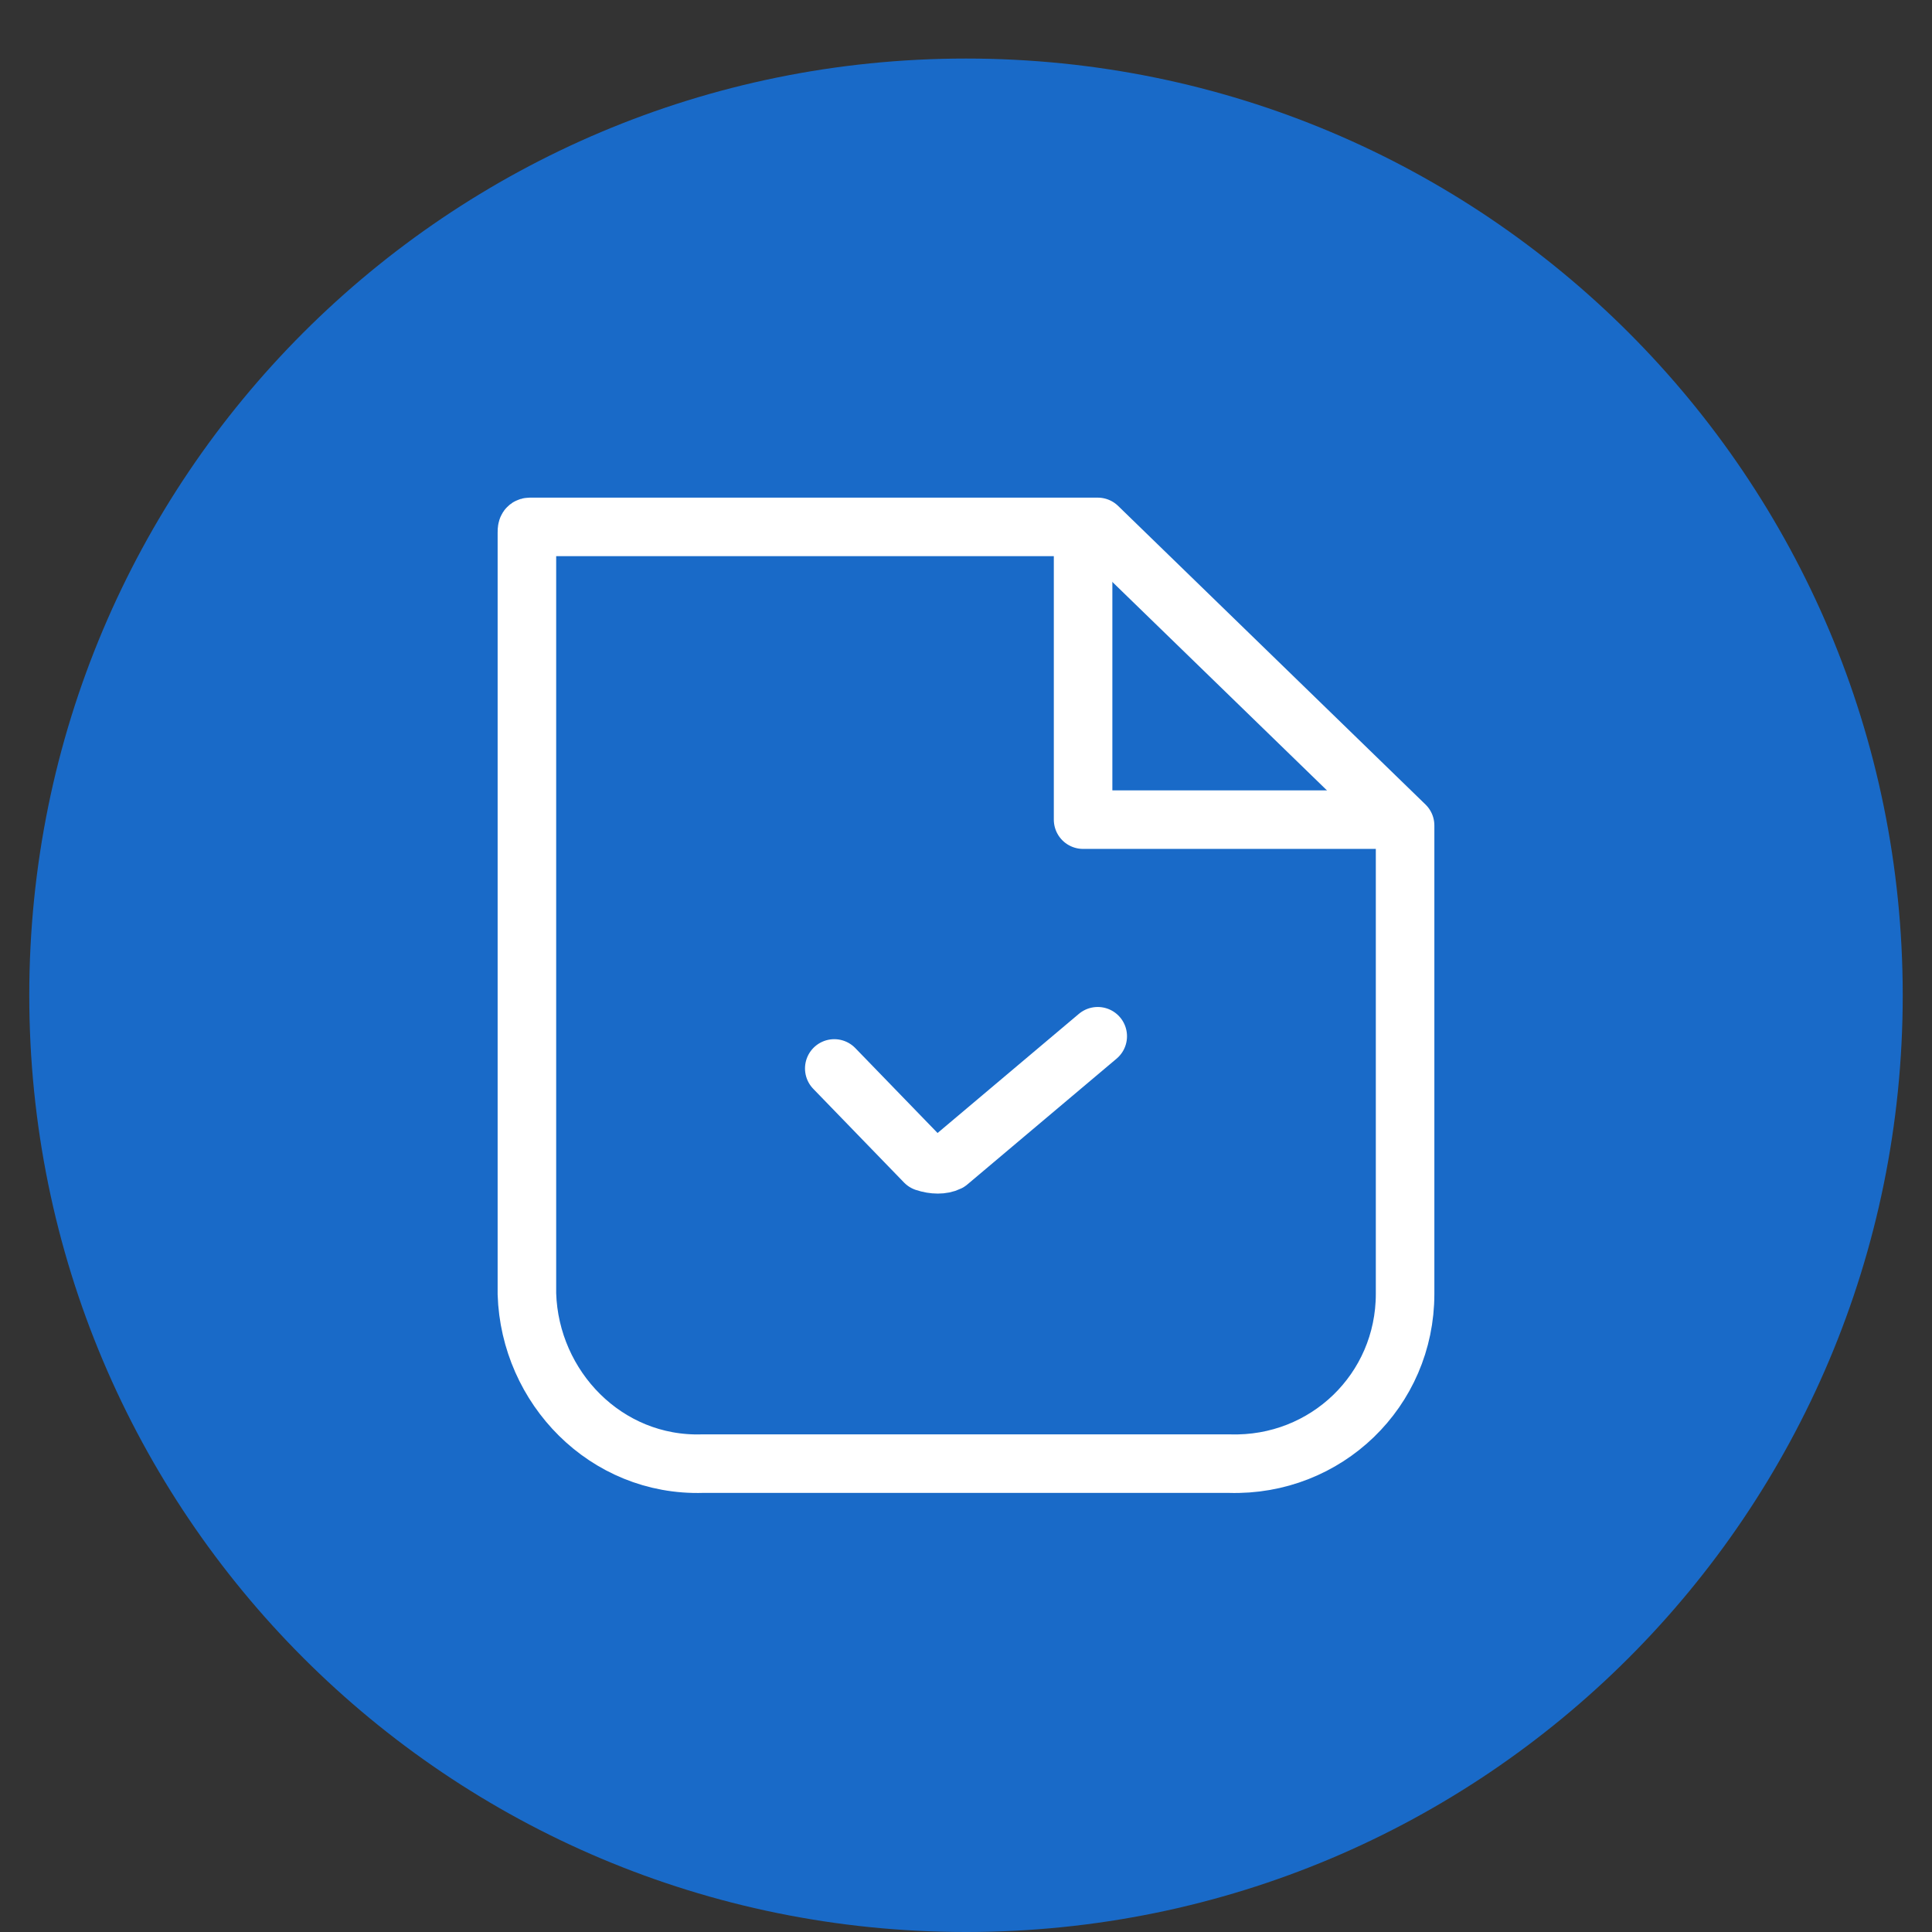
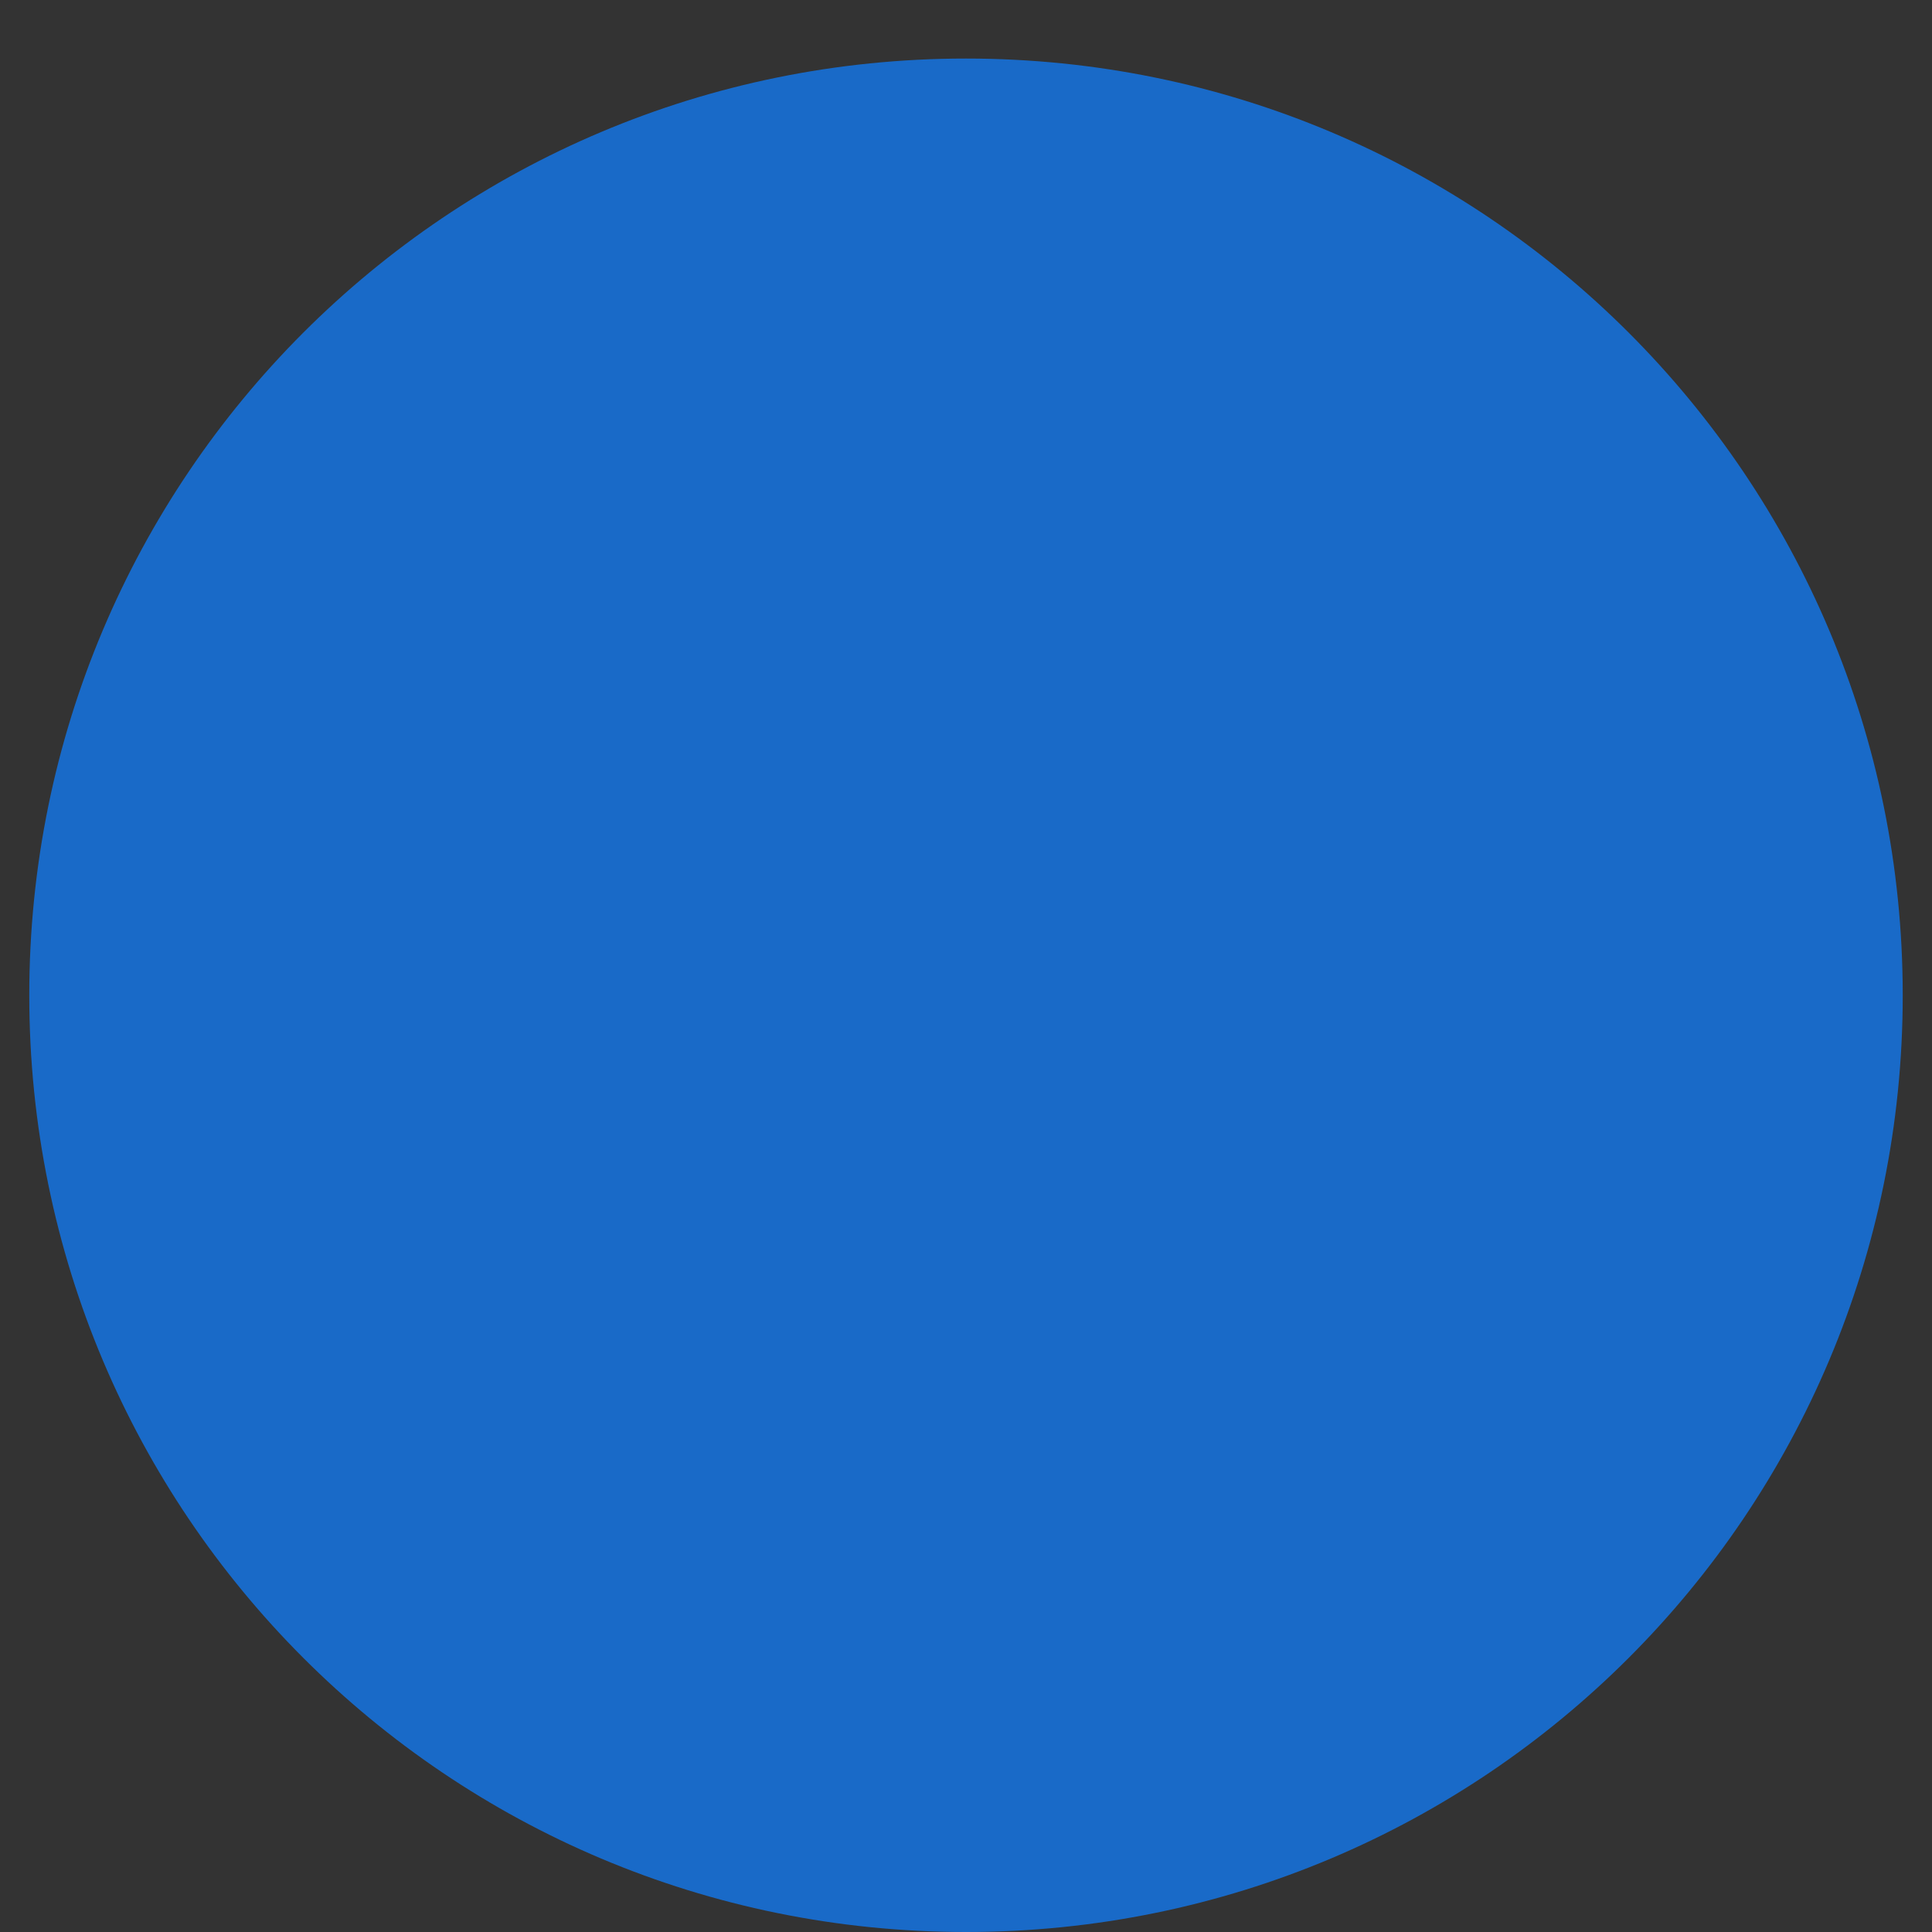
<svg xmlns="http://www.w3.org/2000/svg" version="1.1" id="Livello_1" x="0px" y="0px" viewBox="0 0 66 66" style="enable-background:new 0 0 66 66;" xml:space="preserve">
  <rect x="0" y="0" width="66" height="66" fill="#333333" stroke="none" />
  <style type="text/css">
	.st0{fill:#196AC8;}
	.st1{fill:none;stroke:#FFFFFF;stroke-width:2;stroke-linejoin:round;}
	.st2{fill:none;stroke:#FFFFFF;stroke-width:2;stroke-linecap:round;stroke-linejoin:round;}
</style>
  <path class="st0" d="M33,2C15.3,2,1,16.3,1,34s14.3,32,32,32s32-14.3,32-32S50.7,2,33,2z" />
  <g id="File_Check">
-     <path class="st1" d="M48,28.2v16c0,3.3-2.7,5.9-6,5.8c0,0,0,0,0,0H24c-3.3,0.1-5.9-2.6-6-5.8c0,0,0,0,0,0v-26c0-0.1,0-0.2,0.1-0.2   c0,0,0,0,0,0h19.4L48,28.2z" />
-     <path class="st1" d="M37,18v10c0.2,0,0.4,0,0.7,0H48" />
-     <path class="st2" d="M28.5,36.5l3.1,3.2c0.3,0.1,0.6,0.1,0.8,0l5.1-4.3" />
-   </g>
+     </g>
</svg>